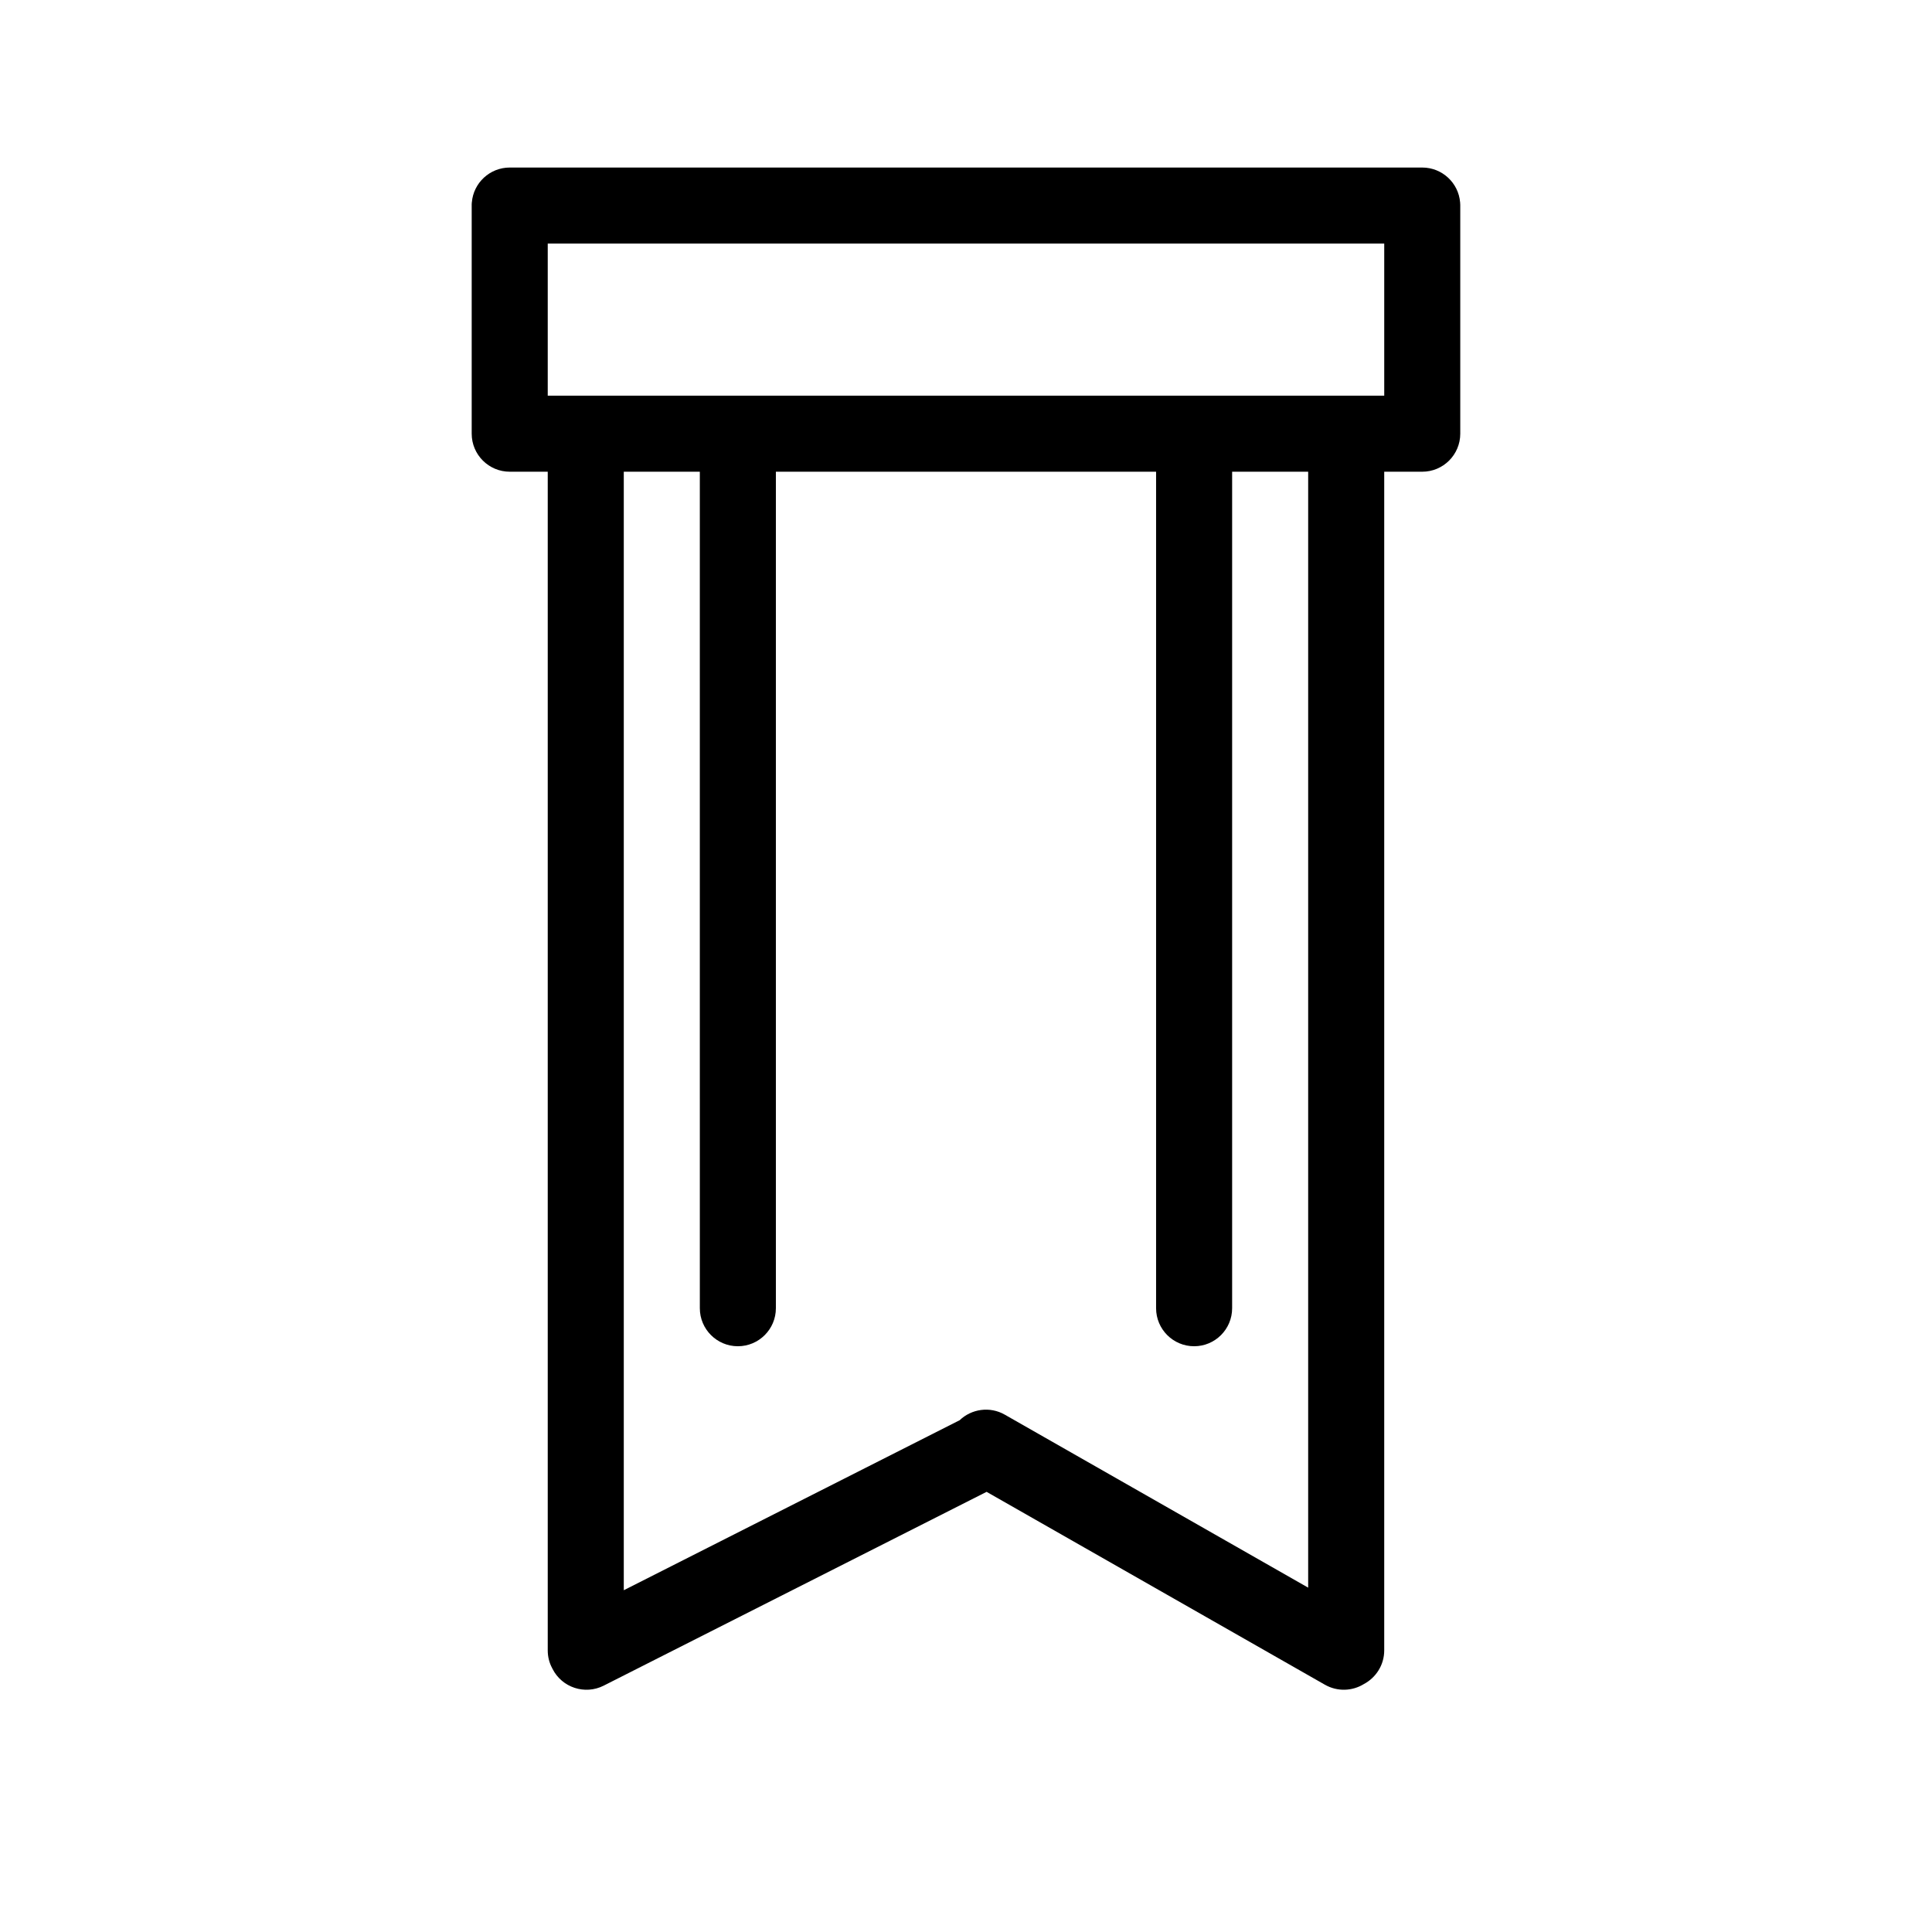
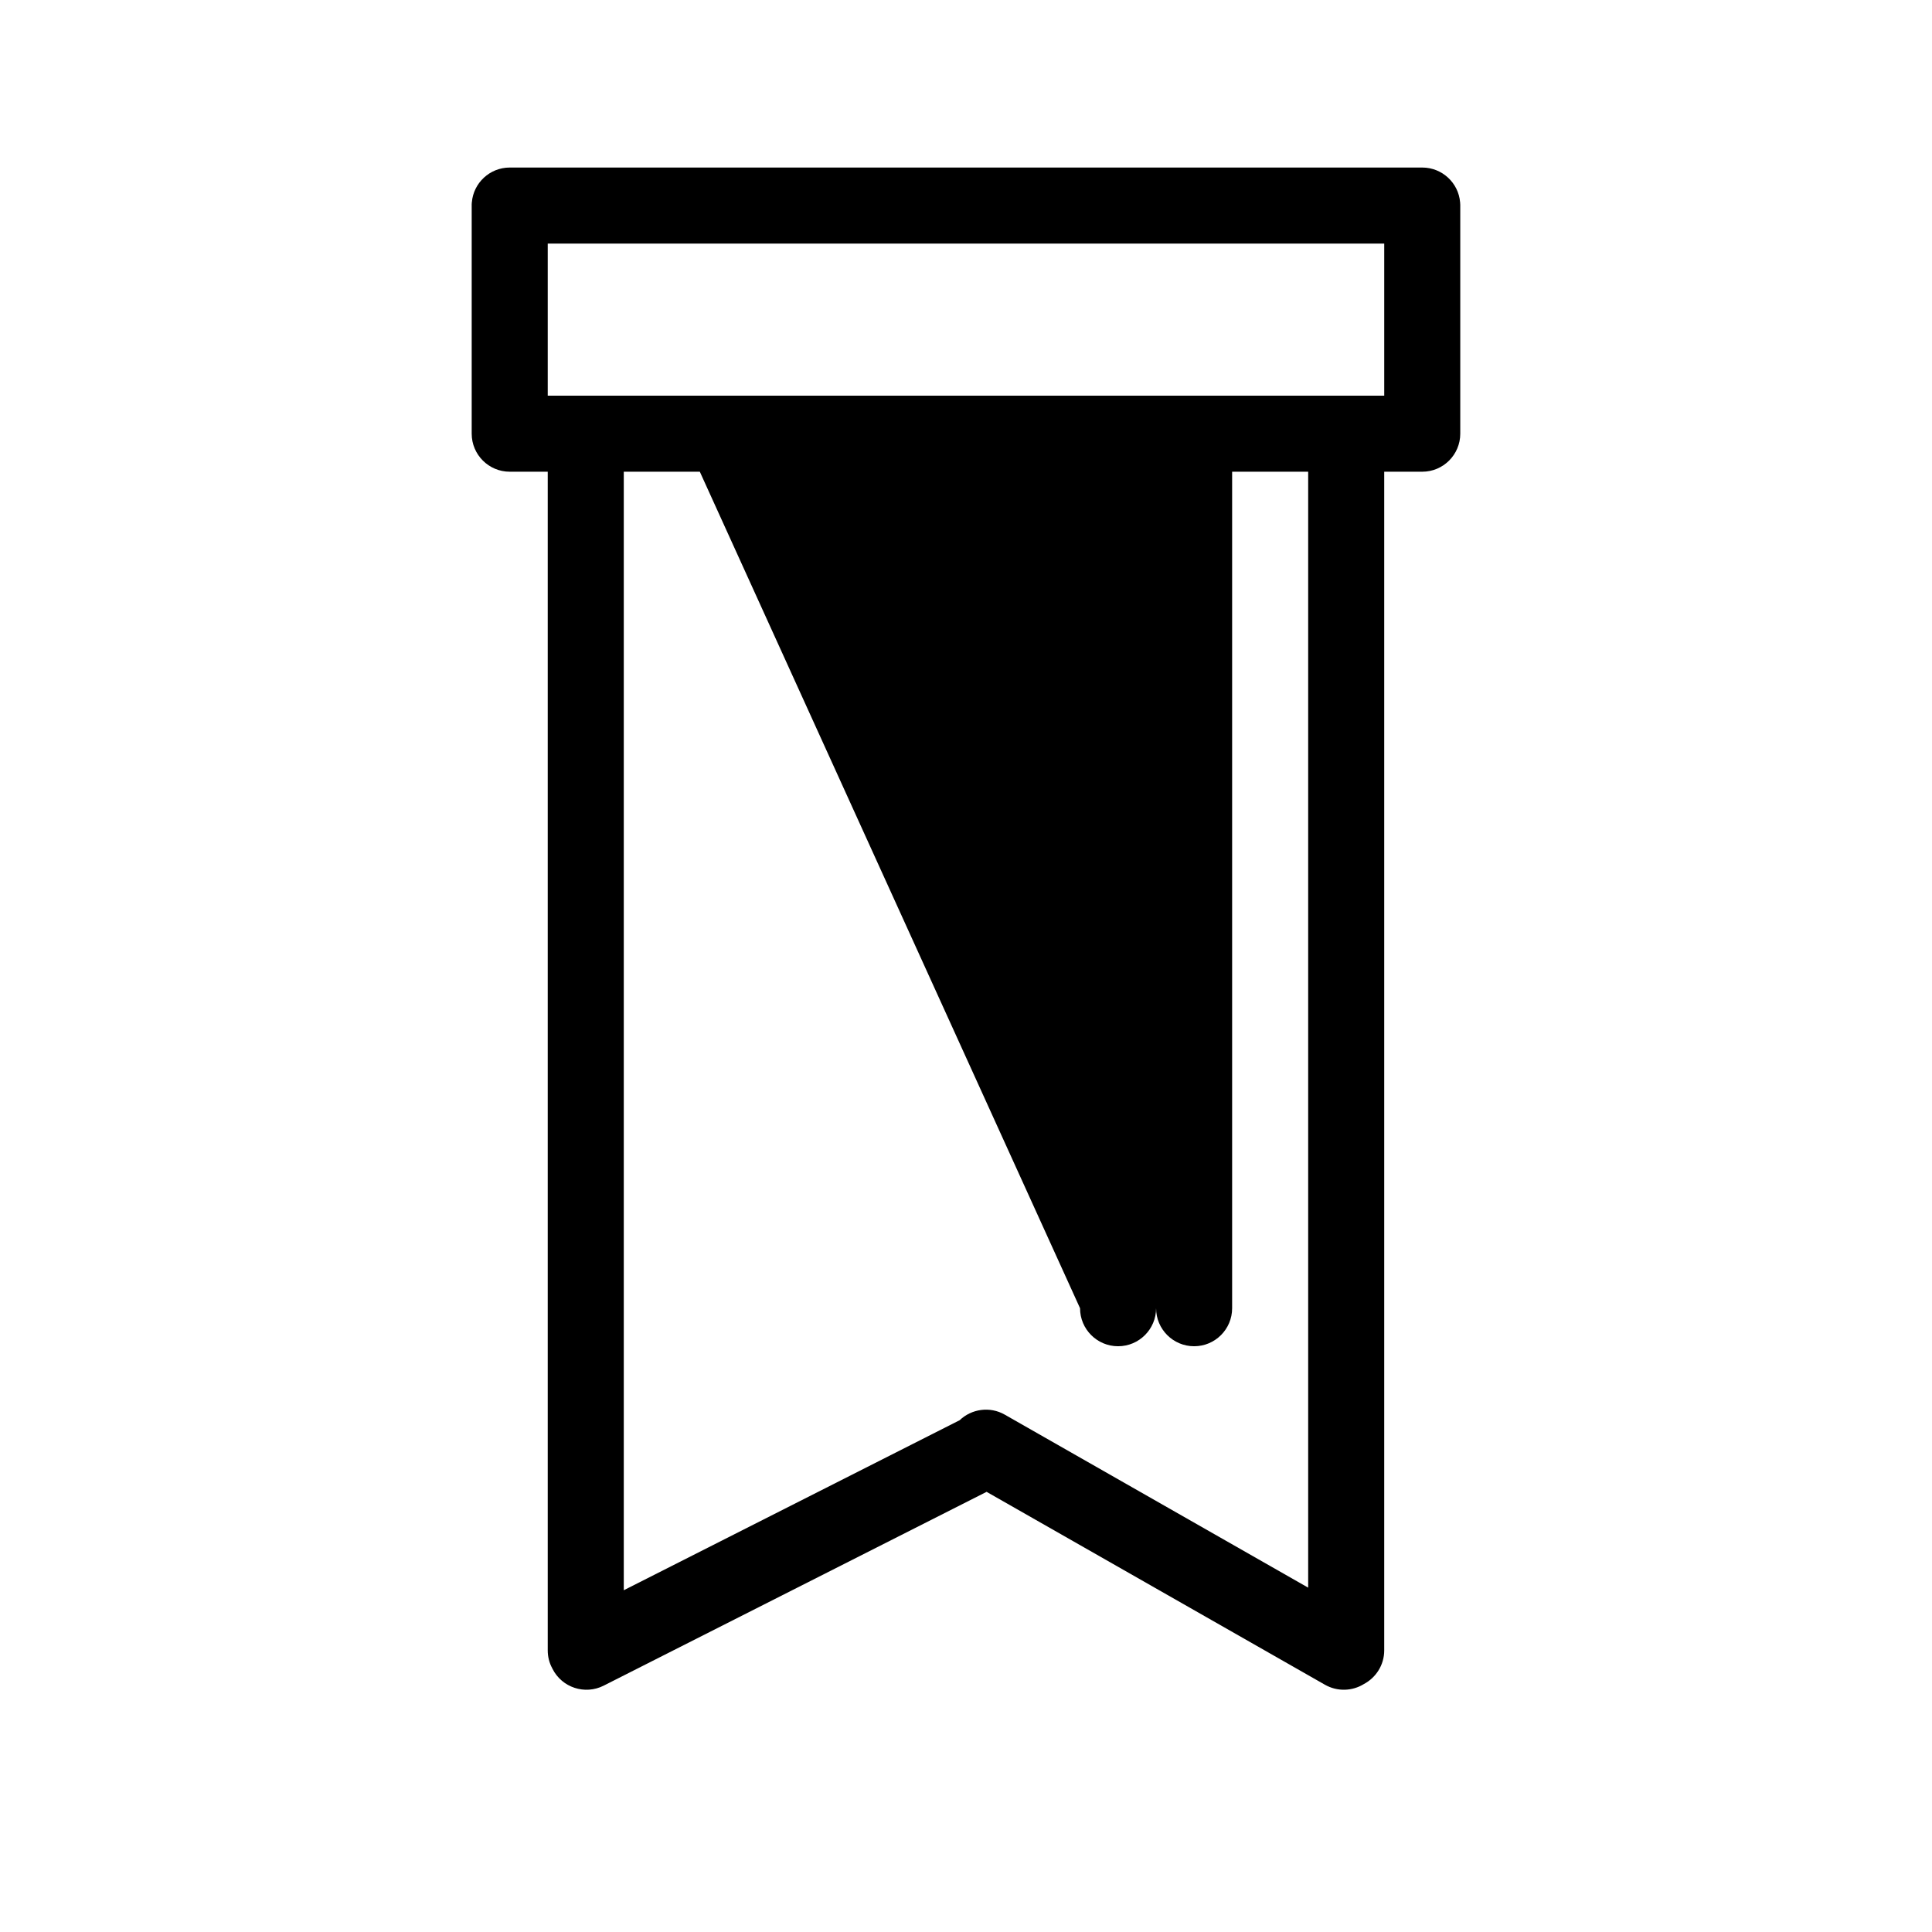
<svg xmlns="http://www.w3.org/2000/svg" fill="#000000" width="800px" height="800px" version="1.1" viewBox="144 144 512 512">
-   <path d="m520.91 188.4c5.277 0 9.613 4.07 10.035 9.227l0.039 0.648v60.656c0 5.562-4.512 10.078-10.074 10.078h-10.078v312.36c0 3.891-2.215 7.254-5.441 8.949-3.023 1.852-6.953 2.035-10.258 0.16l-89.676-51.125-101.49 51.367c-4.957 2.5-11.023 0.523-13.543-4.453-0.039-0.043-0.059-0.102-0.082-0.164-0.766-1.41-1.188-3.019-1.188-4.734v-312.36h-10.074c-5.562 0-10.078-4.516-10.078-10.078v-60.922l0.02-0.039v-0.281l0.02-0.062c0.426-5.156 4.758-9.227 10.039-9.227zm-191.45 80.609h-20.152v296.42l89.012-45.059c3.144-3.004 8.004-3.731 11.953-1.473l80.406 45.848v-295.73h-20.152v221.68c0 5.559-4.512 10.074-10.074 10.074s-10.078-4.516-10.078-10.074v-221.68h-100.76v221.68c0 5.559-4.516 10.074-10.074 10.074-5.562 0-10.078-4.516-10.078-10.074zm-40.305-60.457v40.305h221.68v-40.305z" fill-rule="evenodd" />
+   <path d="m520.91 188.4c5.277 0 9.613 4.07 10.035 9.227l0.039 0.648v60.656c0 5.562-4.512 10.078-10.074 10.078h-10.078v312.36c0 3.891-2.215 7.254-5.441 8.949-3.023 1.852-6.953 2.035-10.258 0.16l-89.676-51.125-101.49 51.367c-4.957 2.5-11.023 0.523-13.543-4.453-0.039-0.043-0.059-0.102-0.082-0.164-0.766-1.41-1.188-3.019-1.188-4.734v-312.36h-10.074c-5.562 0-10.078-4.516-10.078-10.078v-60.922l0.02-0.039v-0.281l0.02-0.062c0.426-5.156 4.758-9.227 10.039-9.227zm-191.45 80.609h-20.152v296.42l89.012-45.059c3.144-3.004 8.004-3.731 11.953-1.473l80.406 45.848v-295.73h-20.152v221.68c0 5.559-4.512 10.074-10.074 10.074s-10.078-4.516-10.078-10.074v-221.68v221.68c0 5.559-4.516 10.074-10.074 10.074-5.562 0-10.078-4.516-10.078-10.074zm-40.305-60.457v40.305h221.68v-40.305z" fill-rule="evenodd" />
</svg>